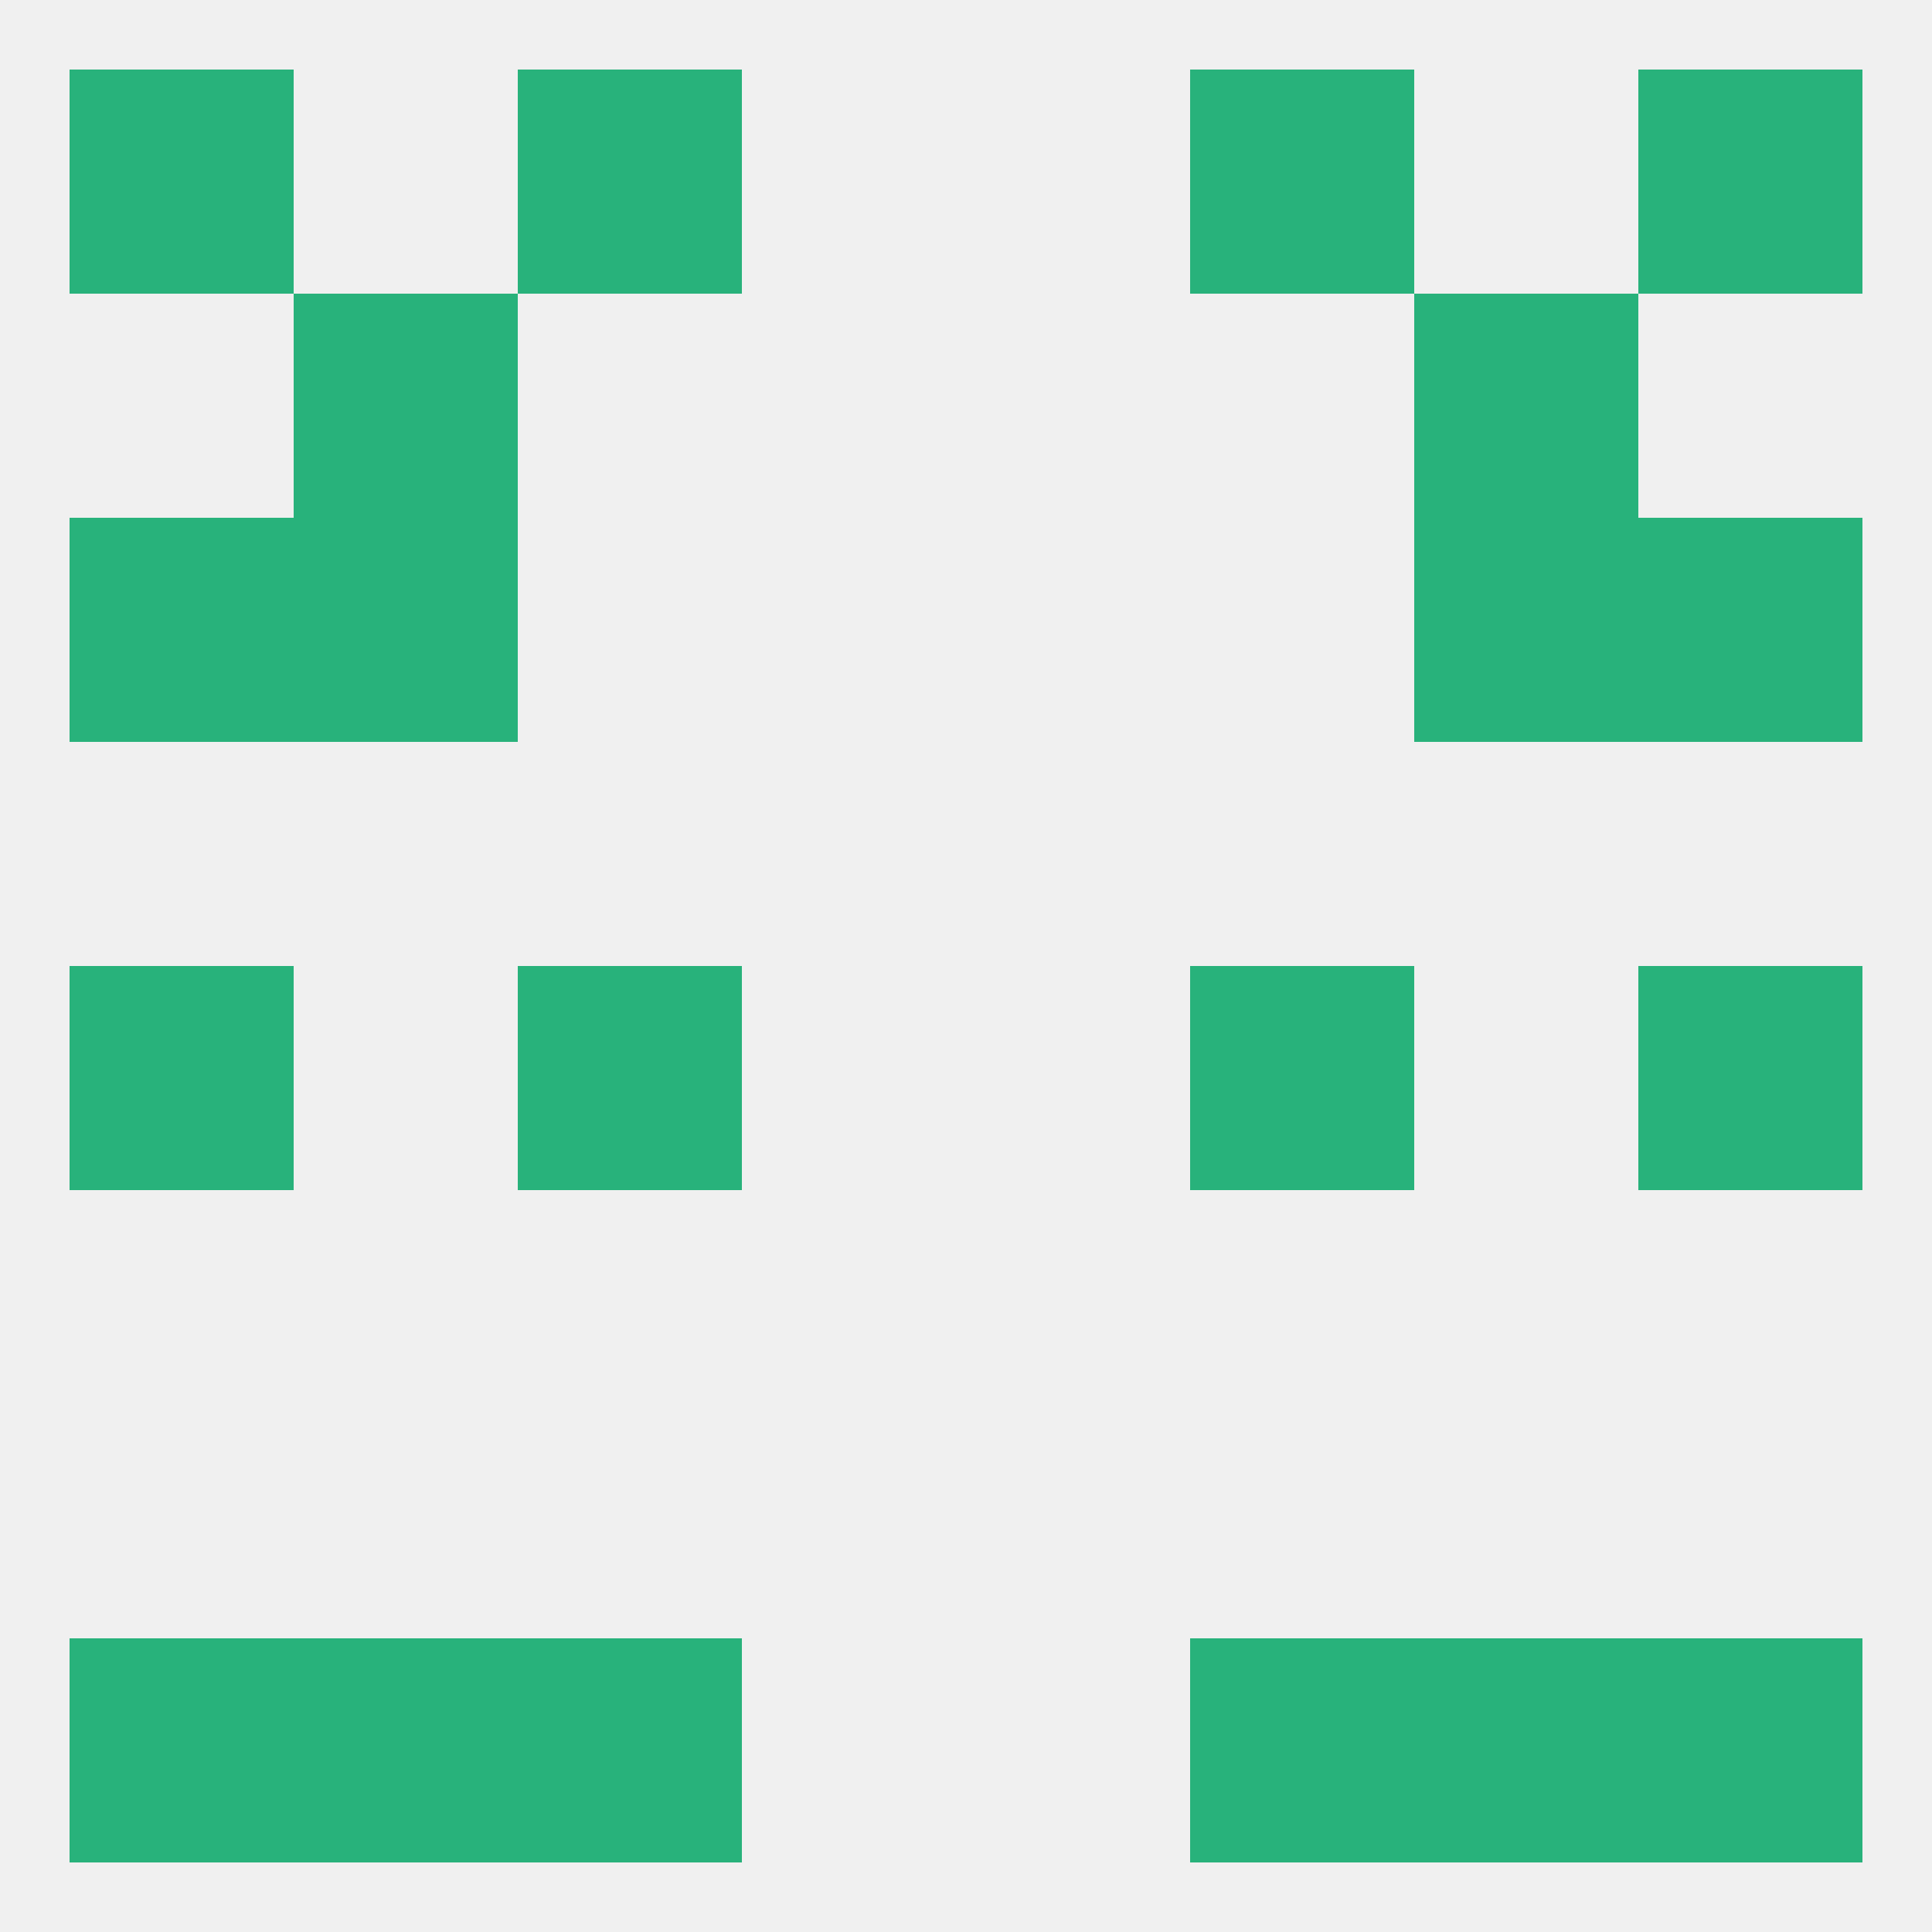
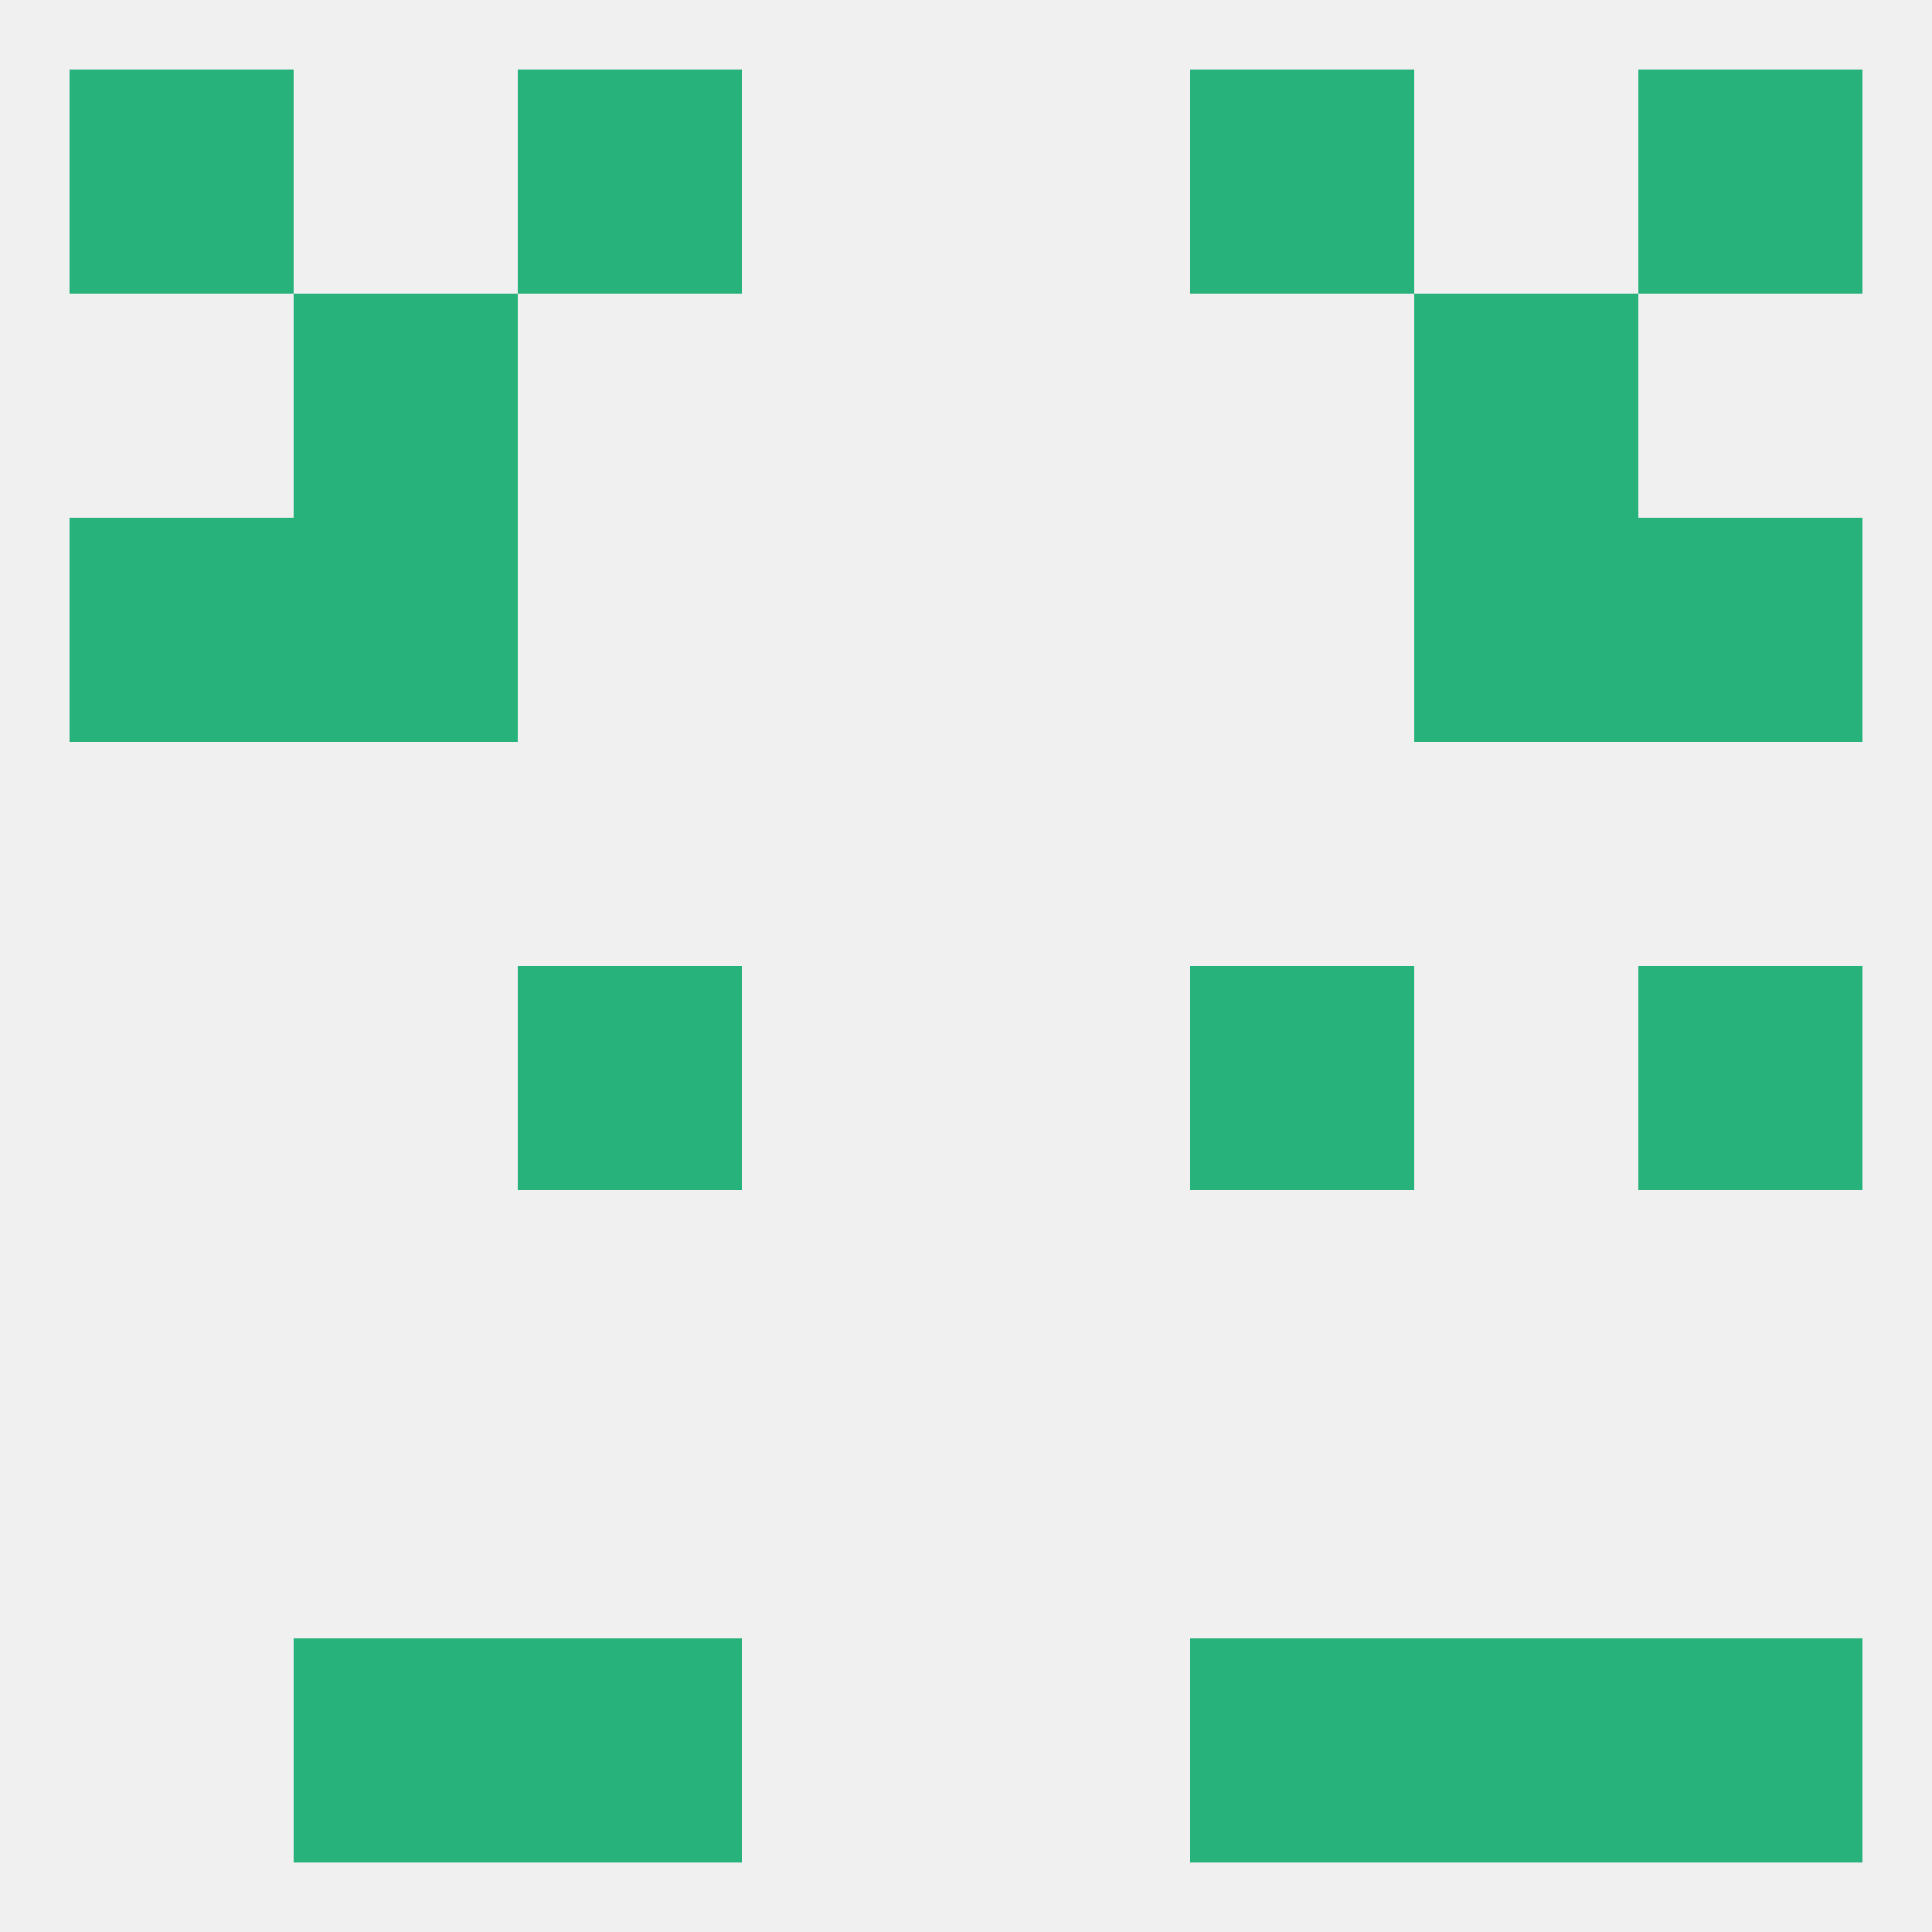
<svg xmlns="http://www.w3.org/2000/svg" version="1.1" baseprofile="full" width="250" height="250" viewBox="0 0 250 250">
  <rect width="100%" height="100%" fill="rgba(240,240,240,255)" />
-   <rect x="9" y="125" width="29" height="29" fill="rgba(40,178,123,255)" />
  <rect x="212" y="125" width="29" height="29" fill="rgba(40,178,123,255)" />
  <rect x="67" y="125" width="29" height="29" fill="rgba(40,178,123,255)" />
  <rect x="154" y="125" width="29" height="29" fill="rgba(40,178,123,255)" />
  <rect x="183" y="67" width="29" height="29" fill="rgba(40,178,123,255)" />
  <rect x="9" y="67" width="29" height="29" fill="rgba(40,178,123,255)" />
  <rect x="212" y="67" width="29" height="29" fill="rgba(40,178,123,255)" />
  <rect x="38" y="67" width="29" height="29" fill="rgba(40,178,123,255)" />
  <rect x="38" y="38" width="29" height="29" fill="rgba(40,178,123,255)" />
  <rect x="183" y="38" width="29" height="29" fill="rgba(40,178,123,255)" />
  <rect x="67" y="9" width="29" height="29" fill="rgba(40,178,123,255)" />
  <rect x="154" y="9" width="29" height="29" fill="rgba(40,178,123,255)" />
  <rect x="9" y="9" width="29" height="29" fill="rgba(40,178,123,255)" />
  <rect x="212" y="9" width="29" height="29" fill="rgba(40,178,123,255)" />
  <rect x="67" y="212" width="29" height="29" fill="rgba(40,178,123,255)" />
  <rect x="154" y="212" width="29" height="29" fill="rgba(40,178,123,255)" />
  <rect x="38" y="212" width="29" height="29" fill="rgba(40,178,123,255)" />
  <rect x="183" y="212" width="29" height="29" fill="rgba(40,178,123,255)" />
-   <rect x="9" y="212" width="29" height="29" fill="rgba(40,178,123,255)" />
  <rect x="212" y="212" width="29" height="29" fill="rgba(40,178,123,255)" />
</svg>